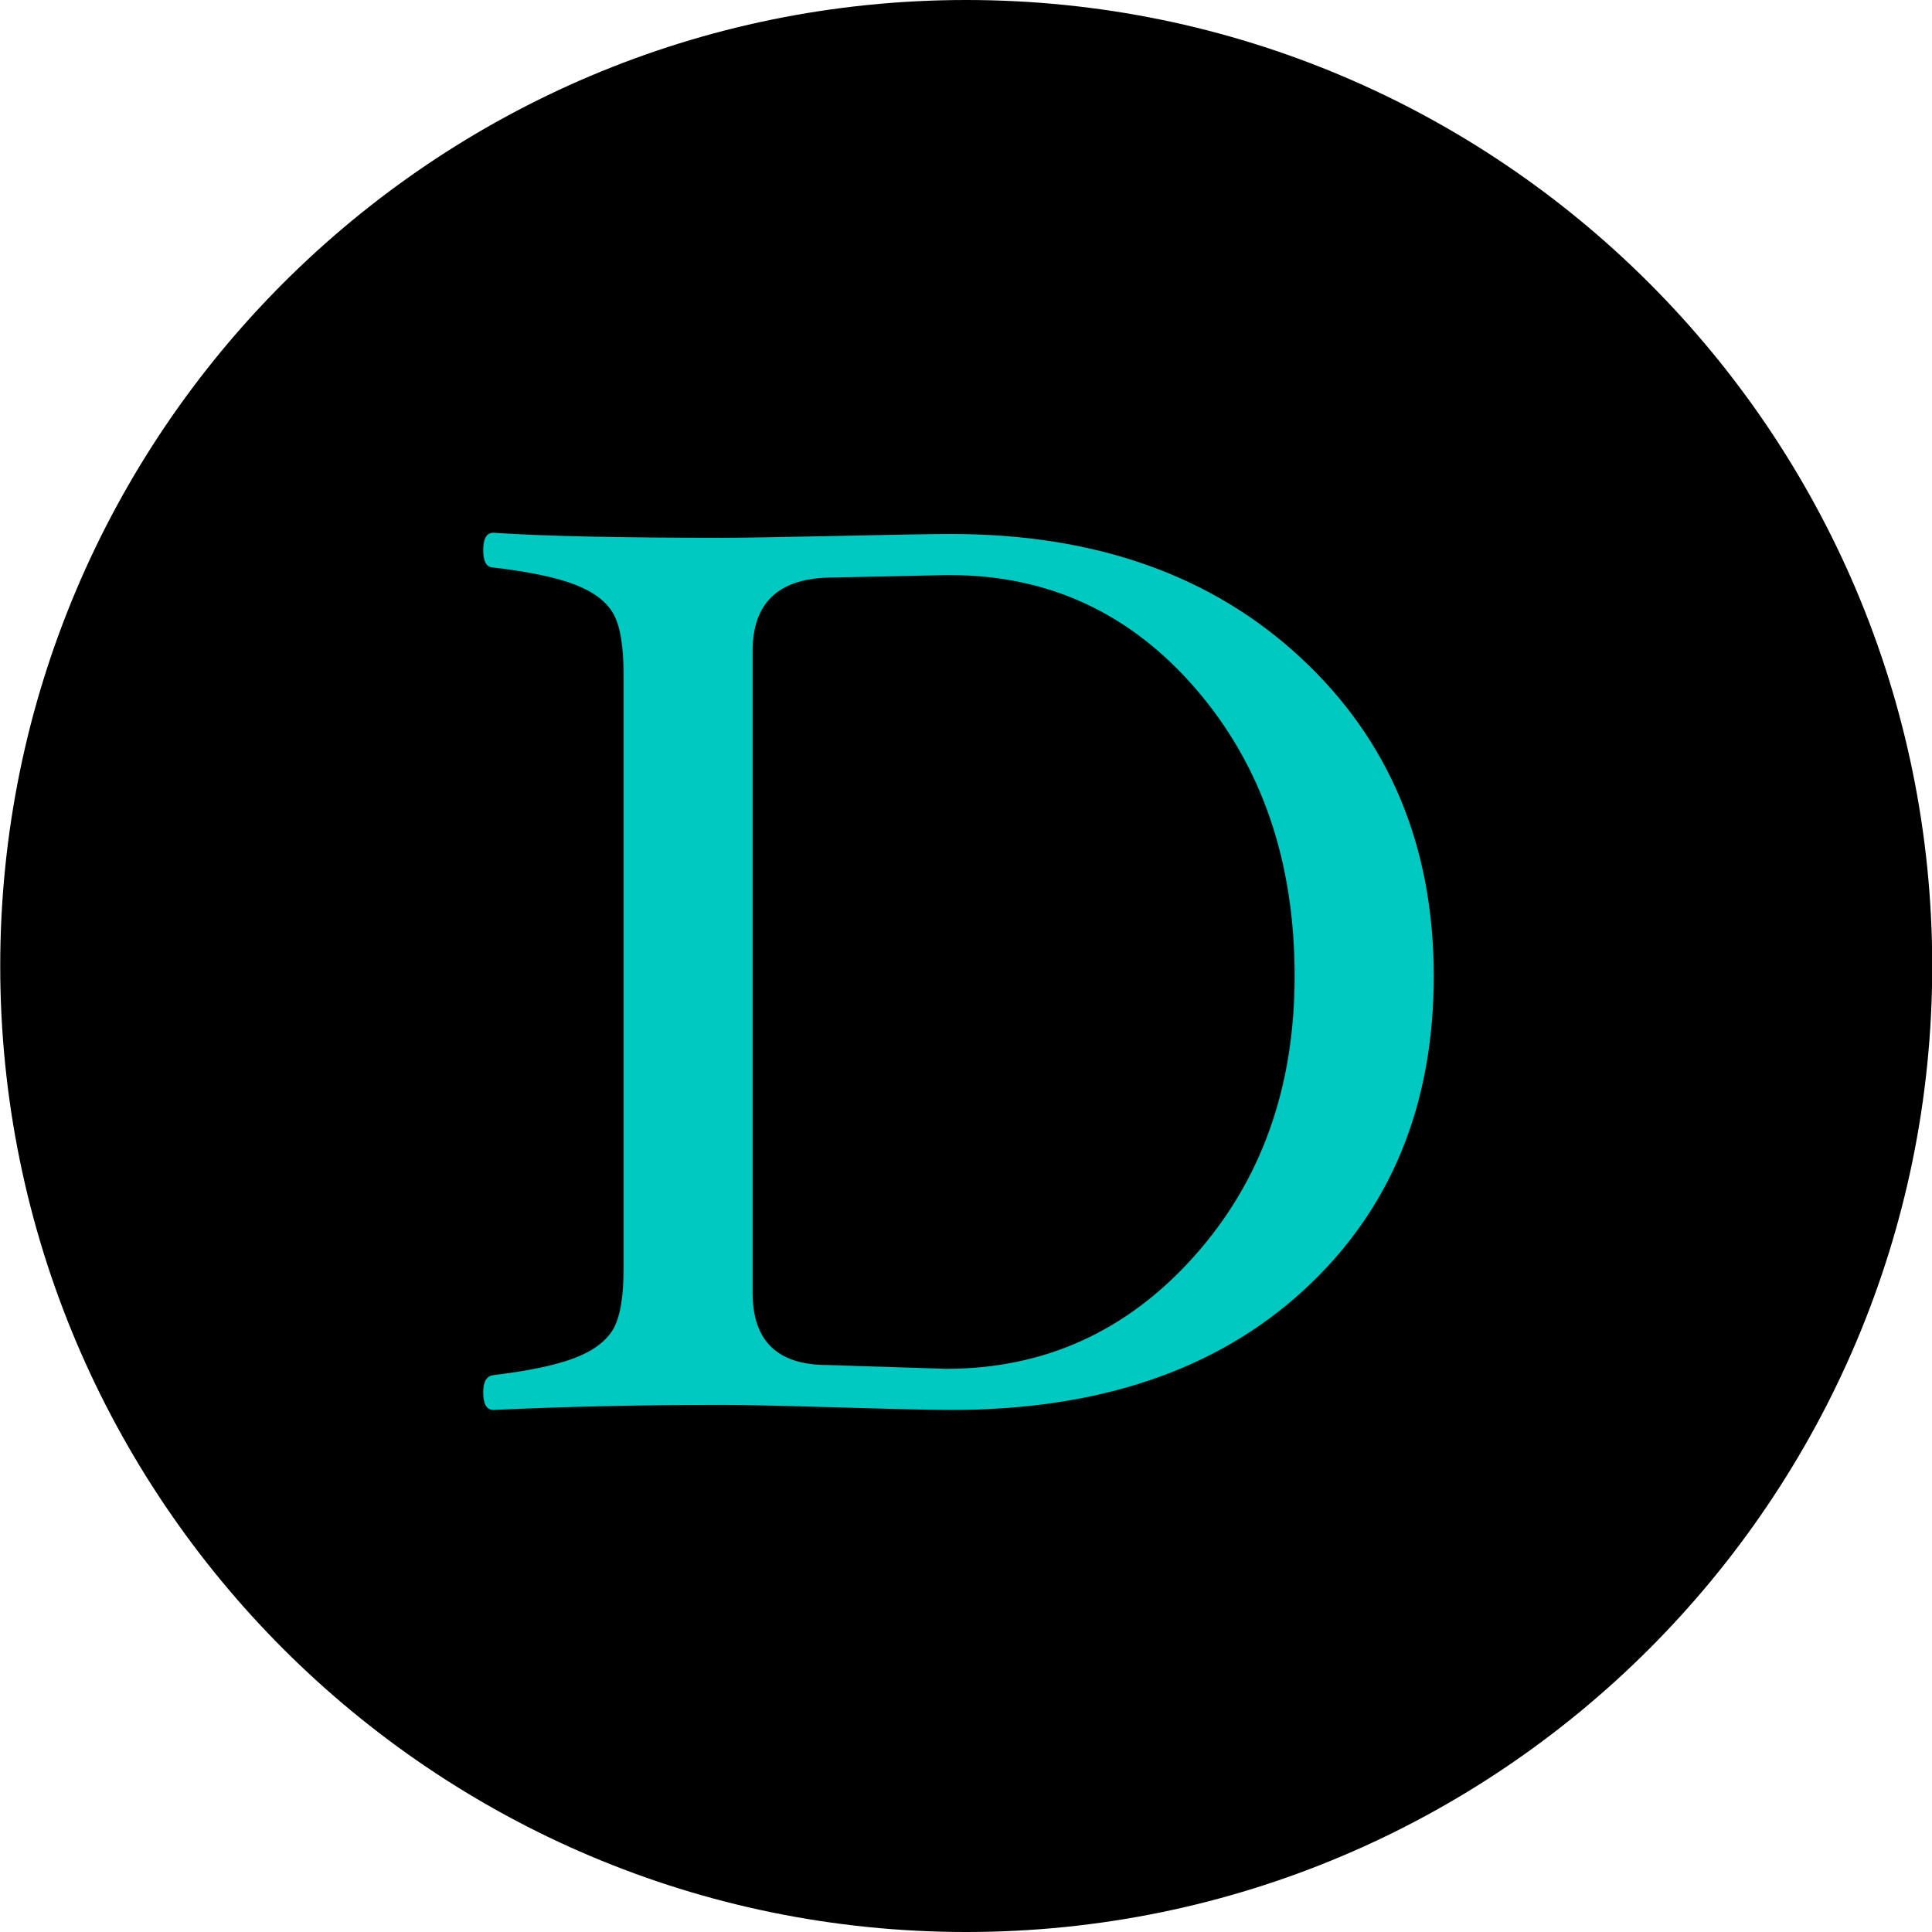
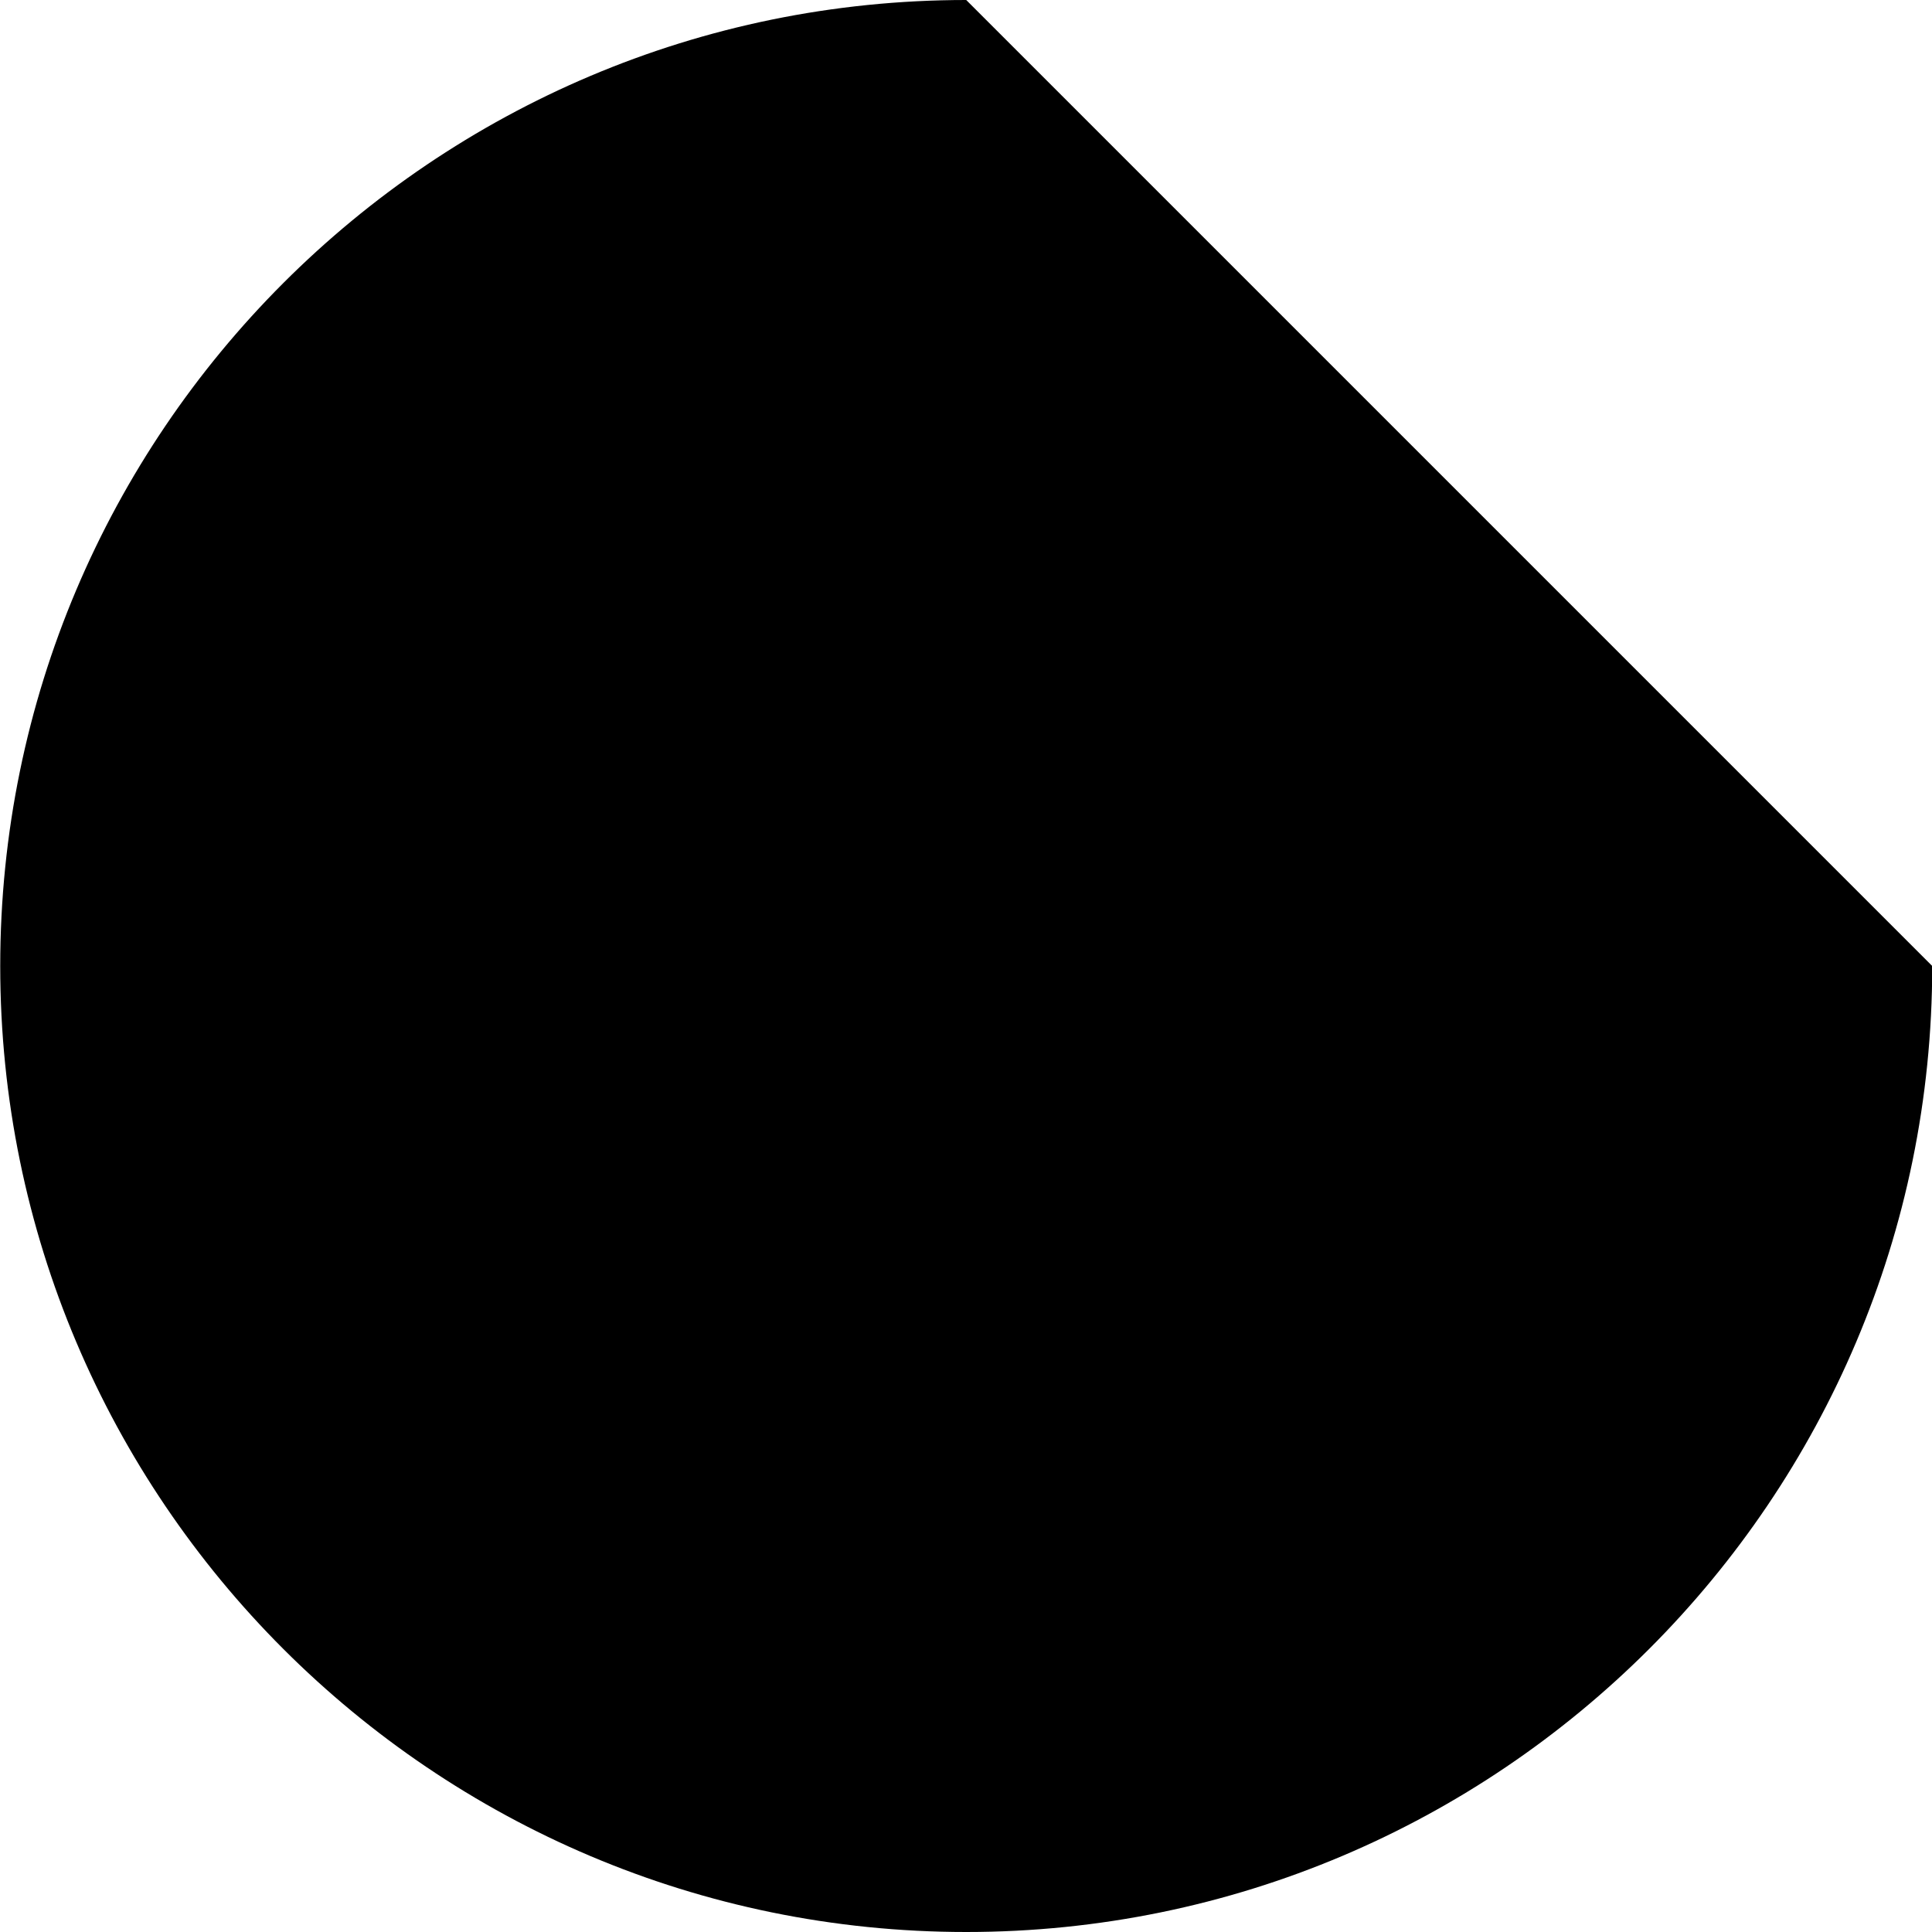
<svg xmlns="http://www.w3.org/2000/svg" width="100%" height="100%" viewBox="0 0 1024 1024" version="1.1" xml:space="preserve" style="fill-rule:evenodd;clip-rule:evenodd;stroke-linejoin:round;stroke-miterlimit:2;">
  <g transform="matrix(1,0,0,1,-4810,-2932)">
    <g id="favicon" transform="matrix(1,0,0,1,4810.12,2932)">
-       <rect x="0" y="0" width="1024" height="1024" style="fill:none;" />
      <g>
        <g transform="matrix(12.8,0,0,12.8,0,0)">
-           <path d="M80,40C80,62.077 62.077,80 40,80C17.923,80 0,62.077 0,40C0,17.923 17.923,0 40,0C62.077,0 80,17.923 80,40Z" />
+           <path d="M80,40C80,62.077 62.077,80 40,80C17.923,80 0,62.077 0,40C0,17.923 17.923,0 40,0Z" />
        </g>
        <g transform="matrix(12.8,0,0,12.8,0,0)">
-           <path d="M53.599,40.418C53.599,35.662 52.241,31.706 49.527,28.549C46.812,25.392 43.412,23.814 39.327,23.814L39.17,23.814L34.247,23.919C32.186,23.989 31.156,25.003 31.156,26.961L31.156,53.533C31.156,55.526 32.186,56.523 34.247,56.523L39.17,56.68C43.238,56.68 46.66,55.128 49.435,52.024C52.211,48.921 53.599,45.052 53.599,40.418ZM59.36,40.417C59.36,45.794 57.563,50.133 53.966,53.433C50.369,56.733 45.507,58.383 39.379,58.383C38.611,58.383 37.057,58.347 34.718,58.278C32.309,58.208 30.702,58.173 29.899,58.173C26.652,58.173 23.492,58.242 20.419,58.383C20.14,58.383 20,58.137 20,57.65C20,57.213 20.14,56.977 20.419,56.942C21.869,56.767 22.977,56.536 23.745,56.248C24.513,55.959 25.05,55.571 25.356,55.081C25.661,54.592 25.814,53.737 25.814,52.514L25.814,27.956C25.814,26.751 25.67,25.898 25.382,25.401C25.094,24.902 24.565,24.505 23.798,24.208C23.029,23.911 21.903,23.675 20.419,23.5C20.14,23.5 20,23.26 20,22.78C20,22.3 20.14,22.06 20.419,22.06C22.462,22.2 25.622,22.269 29.899,22.269C30.702,22.269 32.309,22.243 34.718,22.191C37.057,22.139 38.611,22.112 39.379,22.112C45.35,22.112 50.173,23.819 53.848,27.232C57.523,30.645 59.36,35.04 59.36,40.417Z" style="fill:rgb(0,201,193);fill-rule:nonzero;" />
-         </g>
+           </g>
      </g>
    </g>
  </g>
</svg>